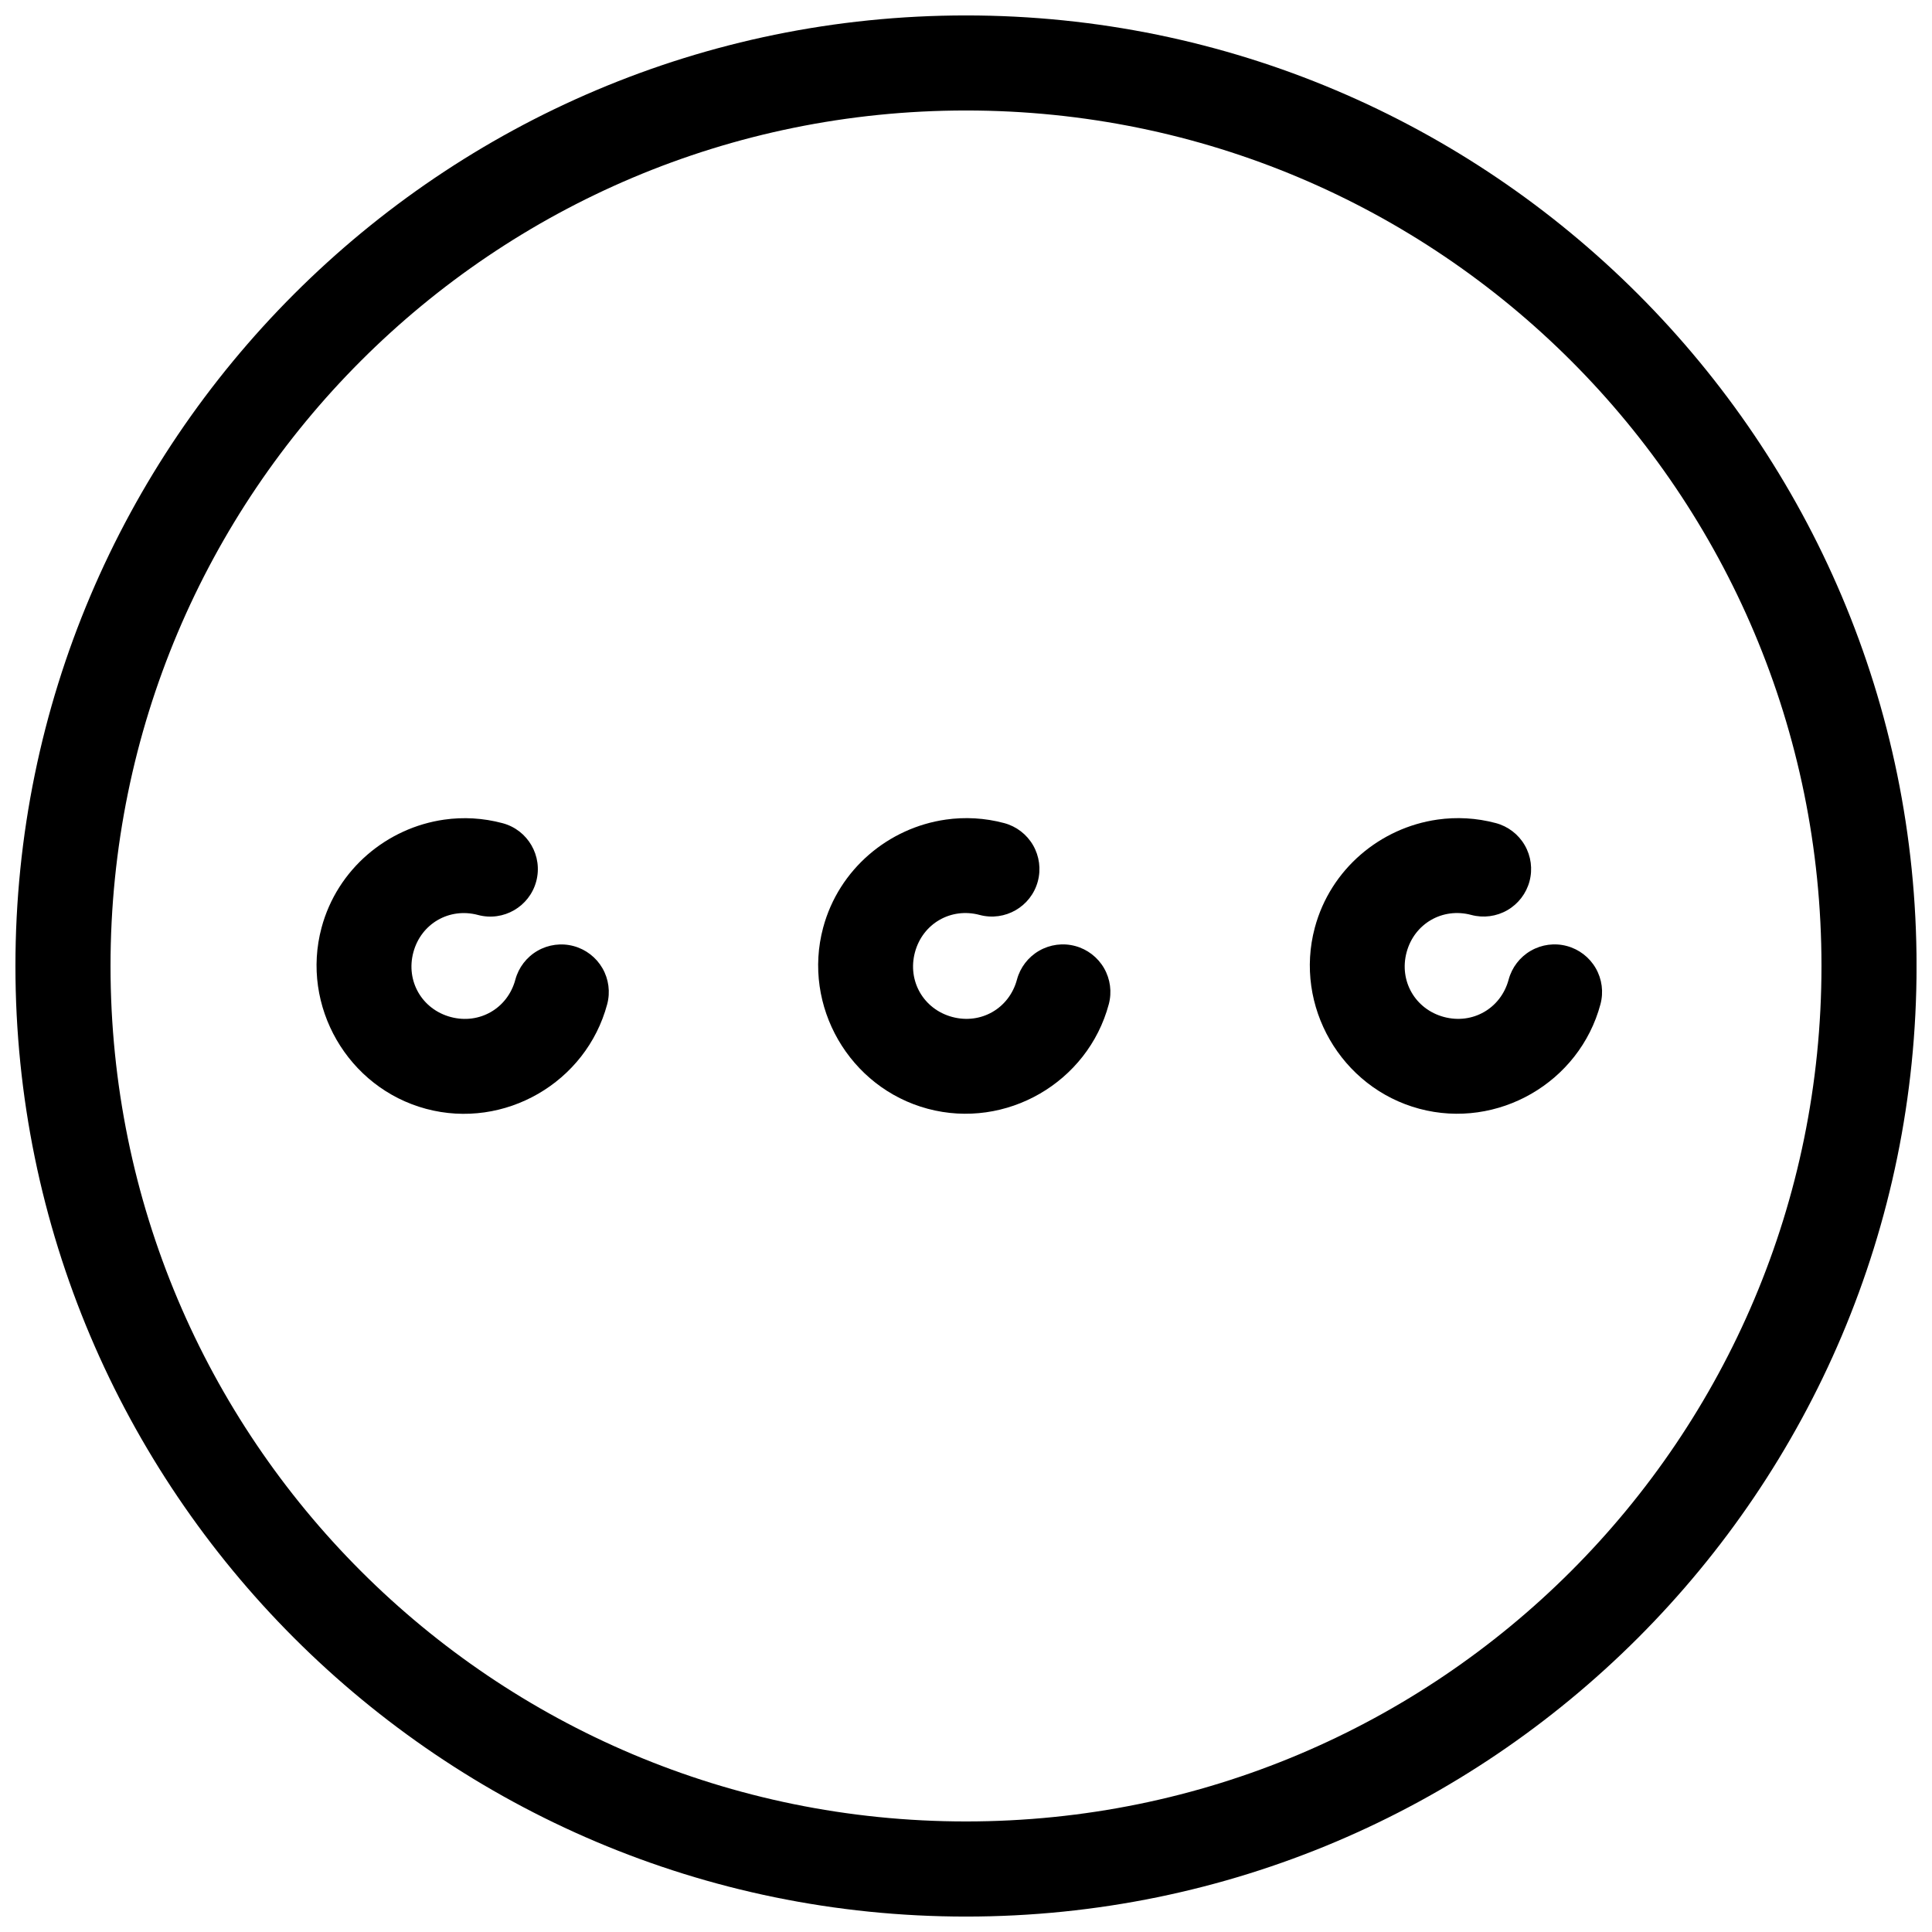
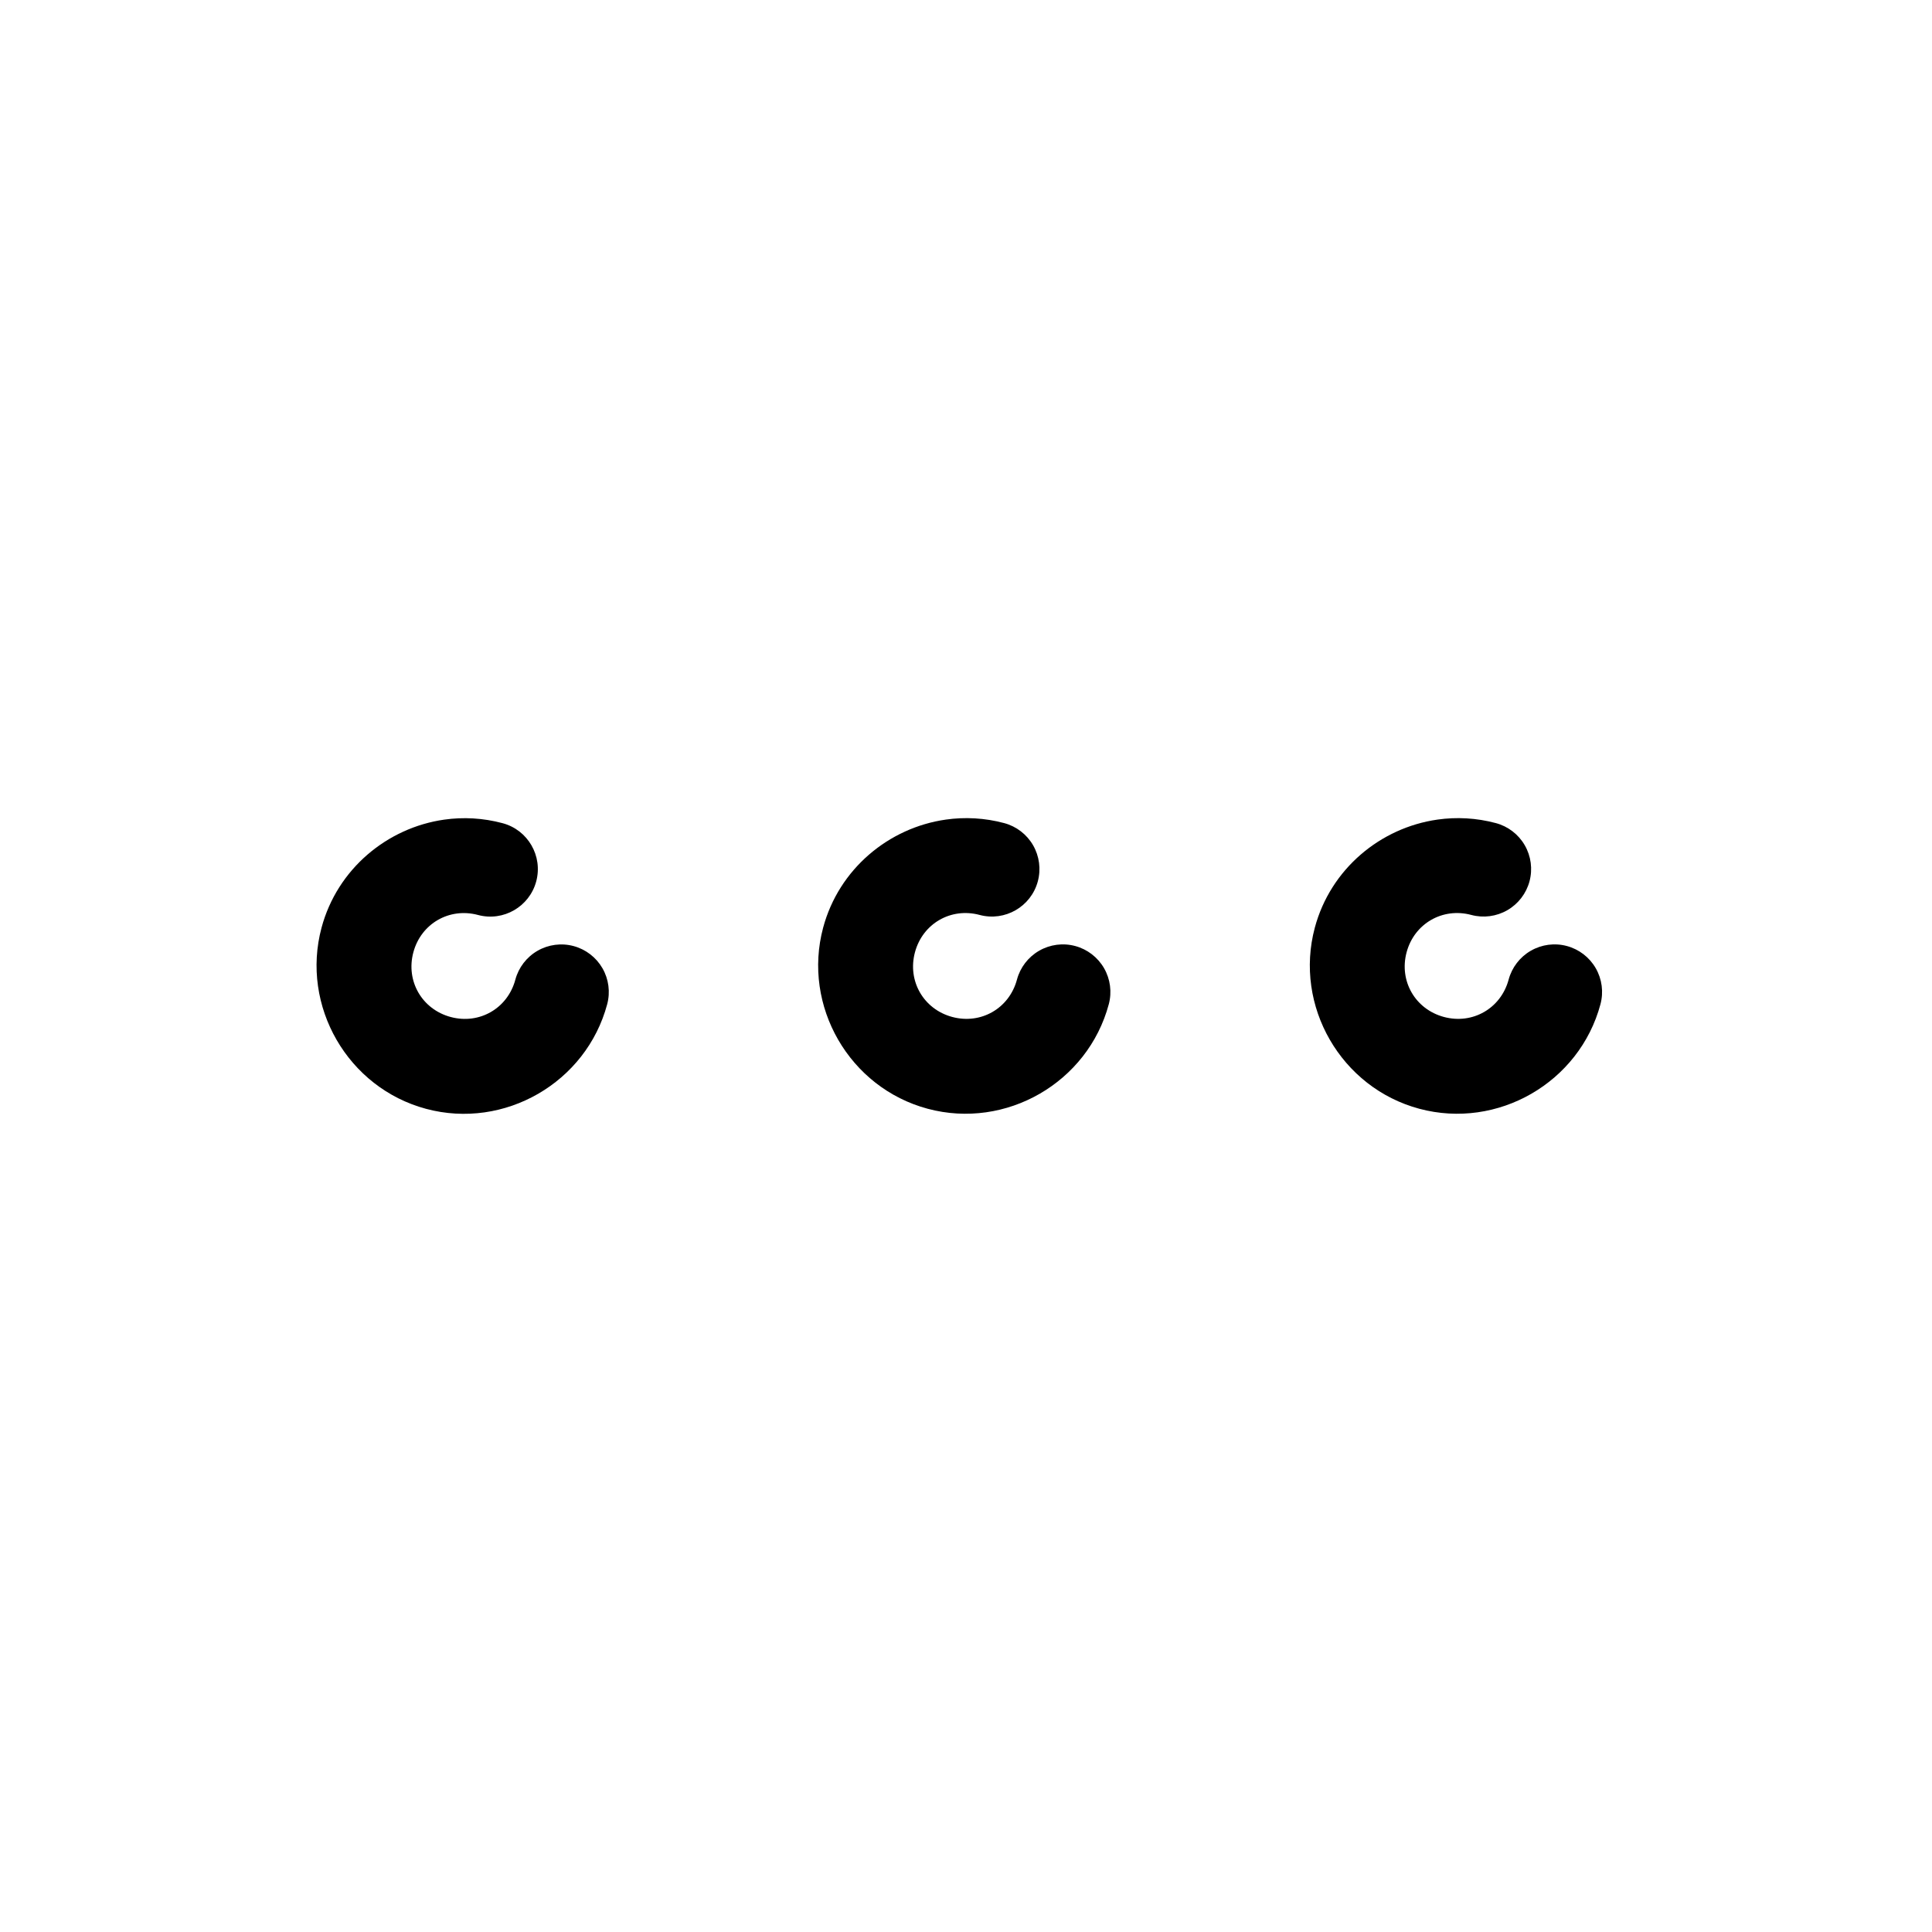
<svg xmlns="http://www.w3.org/2000/svg" width="800px" height="800px" version="1.1" viewBox="144 144 512 512">
  <defs>
    <clipPath id="a">
-       <path d="m148.09 148.09h503.81v503.81h-503.81z" />
-     </clipPath>
+       </clipPath>
  </defs>
  <g clip-path="url(#a)">
    <path d="m400 148.09c-138.97 0-251.91 112.93-251.91 251.91 0 138.97 112.93 251.91 251.91 251.91 138.97 0 251.91-112.93 251.91-251.91 0-138.97-112.93-251.91-251.91-251.91zm0 25.191c125.36 0 226.71 101.36 226.71 226.71s-101.36 226.71-226.71 226.71-226.71-101.36-226.71-226.71 101.36-226.71 226.71-226.71z" fill-rule="evenodd" />
  </g>
  <path d="m261.73 361.21c-15.113 2.144-28.348 13.074-32.52 28.645-5.562 20.762 6.949 42.438 27.711 48s42.426-6.949 47.988-27.711c0.863-3.227 0.414-6.664-1.258-9.559-1.672-2.891-4.422-5.004-7.648-5.867-3.227-0.867-6.664-0.414-9.559 1.254-2.894 1.672-5.008 4.422-5.871 7.648-2.039 7.609-9.523 11.938-17.133 9.898s-11.938-9.531-9.898-17.141c2.039-7.609 9.531-11.938 17.141-9.898 6.719 1.797 13.621-2.188 15.422-8.906 1.797-6.715-2.191-13.617-8.906-15.418-5.191-1.391-10.43-1.66-15.469-0.945z" fill-rule="evenodd" />
  <path d="m394.66 361.2c-15.113 2.144-28.348 13.074-32.52 28.645-5.562 20.762 6.949 42.426 27.711 47.988 20.762 5.562 42.426-6.941 47.988-27.699 0.863-3.227 0.41-6.664-1.258-9.559-1.672-2.894-4.422-5.008-7.648-5.871-3.227-0.867-6.668-0.414-9.559 1.258-2.894 1.668-5.008 4.422-5.871 7.648-2.039 7.609-9.531 11.938-17.141 9.898-7.609-2.039-11.93-9.531-9.891-17.141 2.039-7.609 9.531-11.938 17.141-9.898 6.719 1.793 13.621-2.191 15.422-8.906 0.863-3.227 0.41-6.668-1.258-9.559-1.672-2.894-4.422-5.008-7.648-5.871-5.191-1.391-10.43-1.648-15.469-0.934z" fill-rule="evenodd" />
  <path d="m524.95 361.2c-15.113 2.144-28.34 13.074-32.512 28.645-5.562 20.762 6.941 42.426 27.699 47.988 20.762 5.562 42.438-6.941 48-27.699 0.863-3.227 0.414-6.664-1.258-9.559s-4.422-5.008-7.648-5.871c-3.227-0.867-6.664-0.414-9.559 1.258-2.894 1.668-5.004 4.422-5.871 7.648-2.039 7.609-9.531 11.938-17.141 9.898-7.609-2.039-11.938-9.531-9.898-17.141 2.039-7.609 9.531-11.938 17.141-9.898 3.227 0.863 6.664 0.41 9.559-1.258 2.894-1.672 5.004-4.422 5.871-7.648 0.863-3.227 0.414-6.668-1.258-9.559-1.668-2.894-4.422-5.008-7.648-5.871-5.191-1.391-10.441-1.648-15.477-0.934z" fill-rule="evenodd" />
</svg>